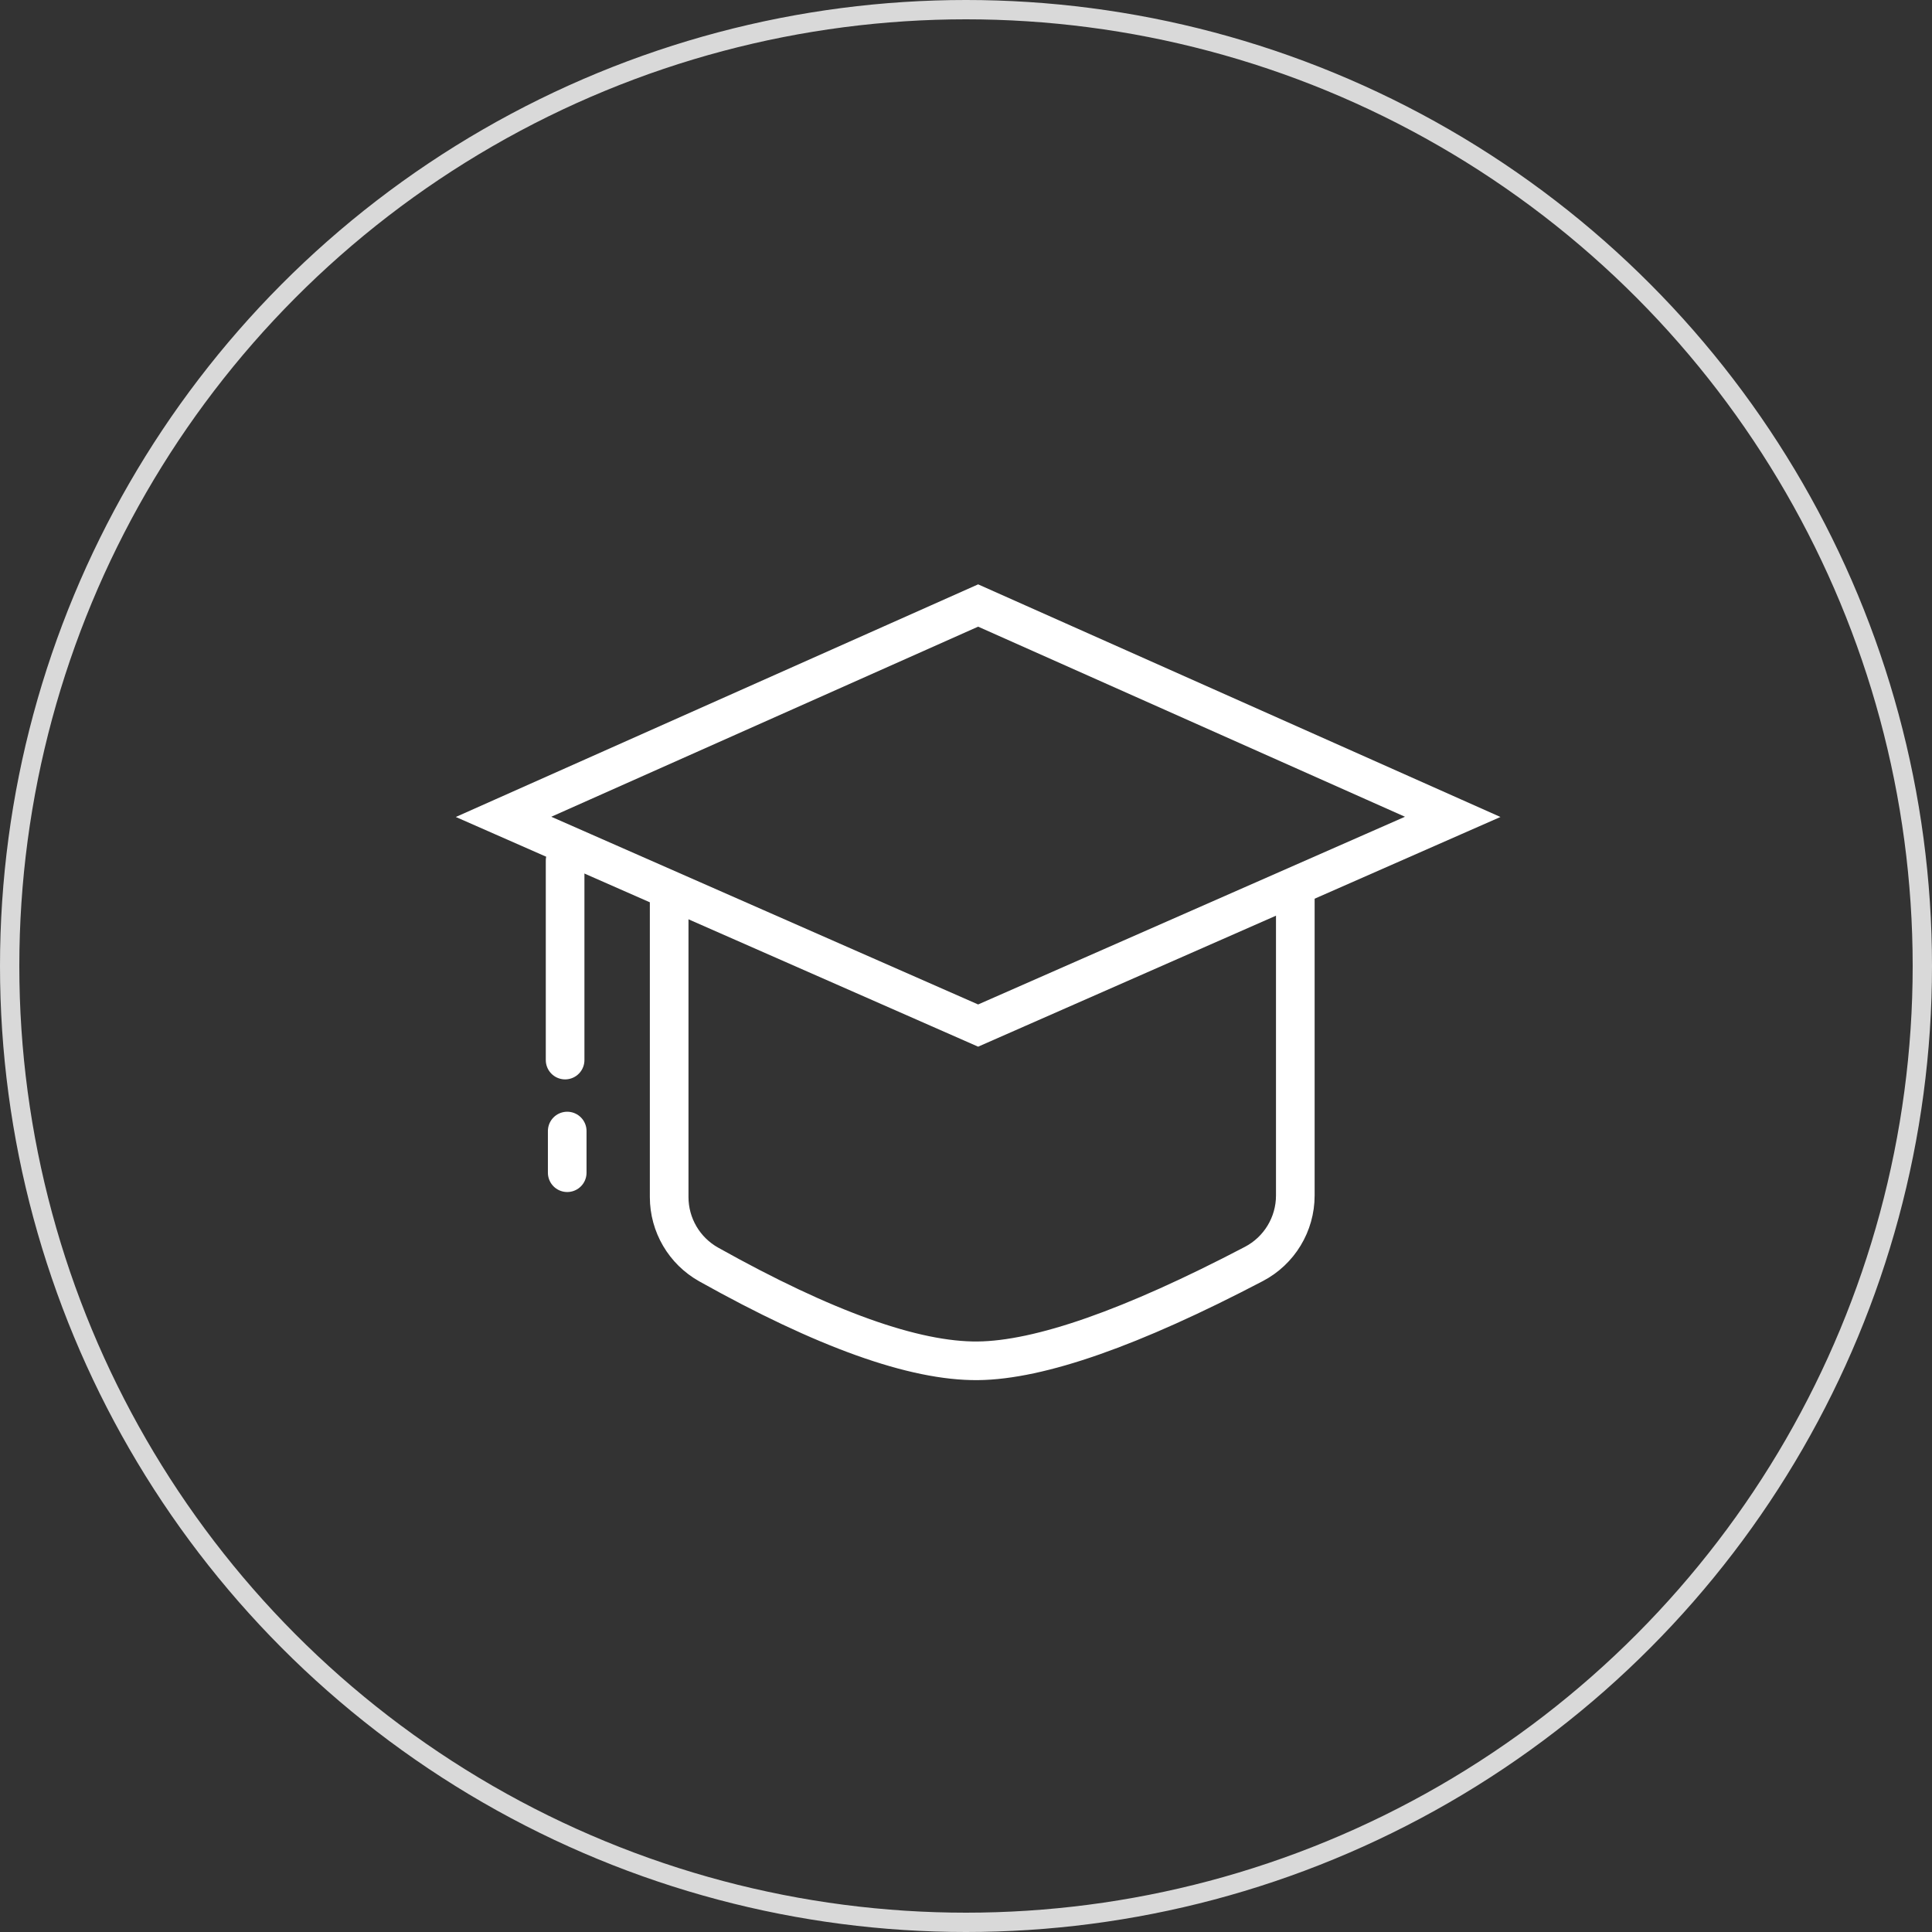
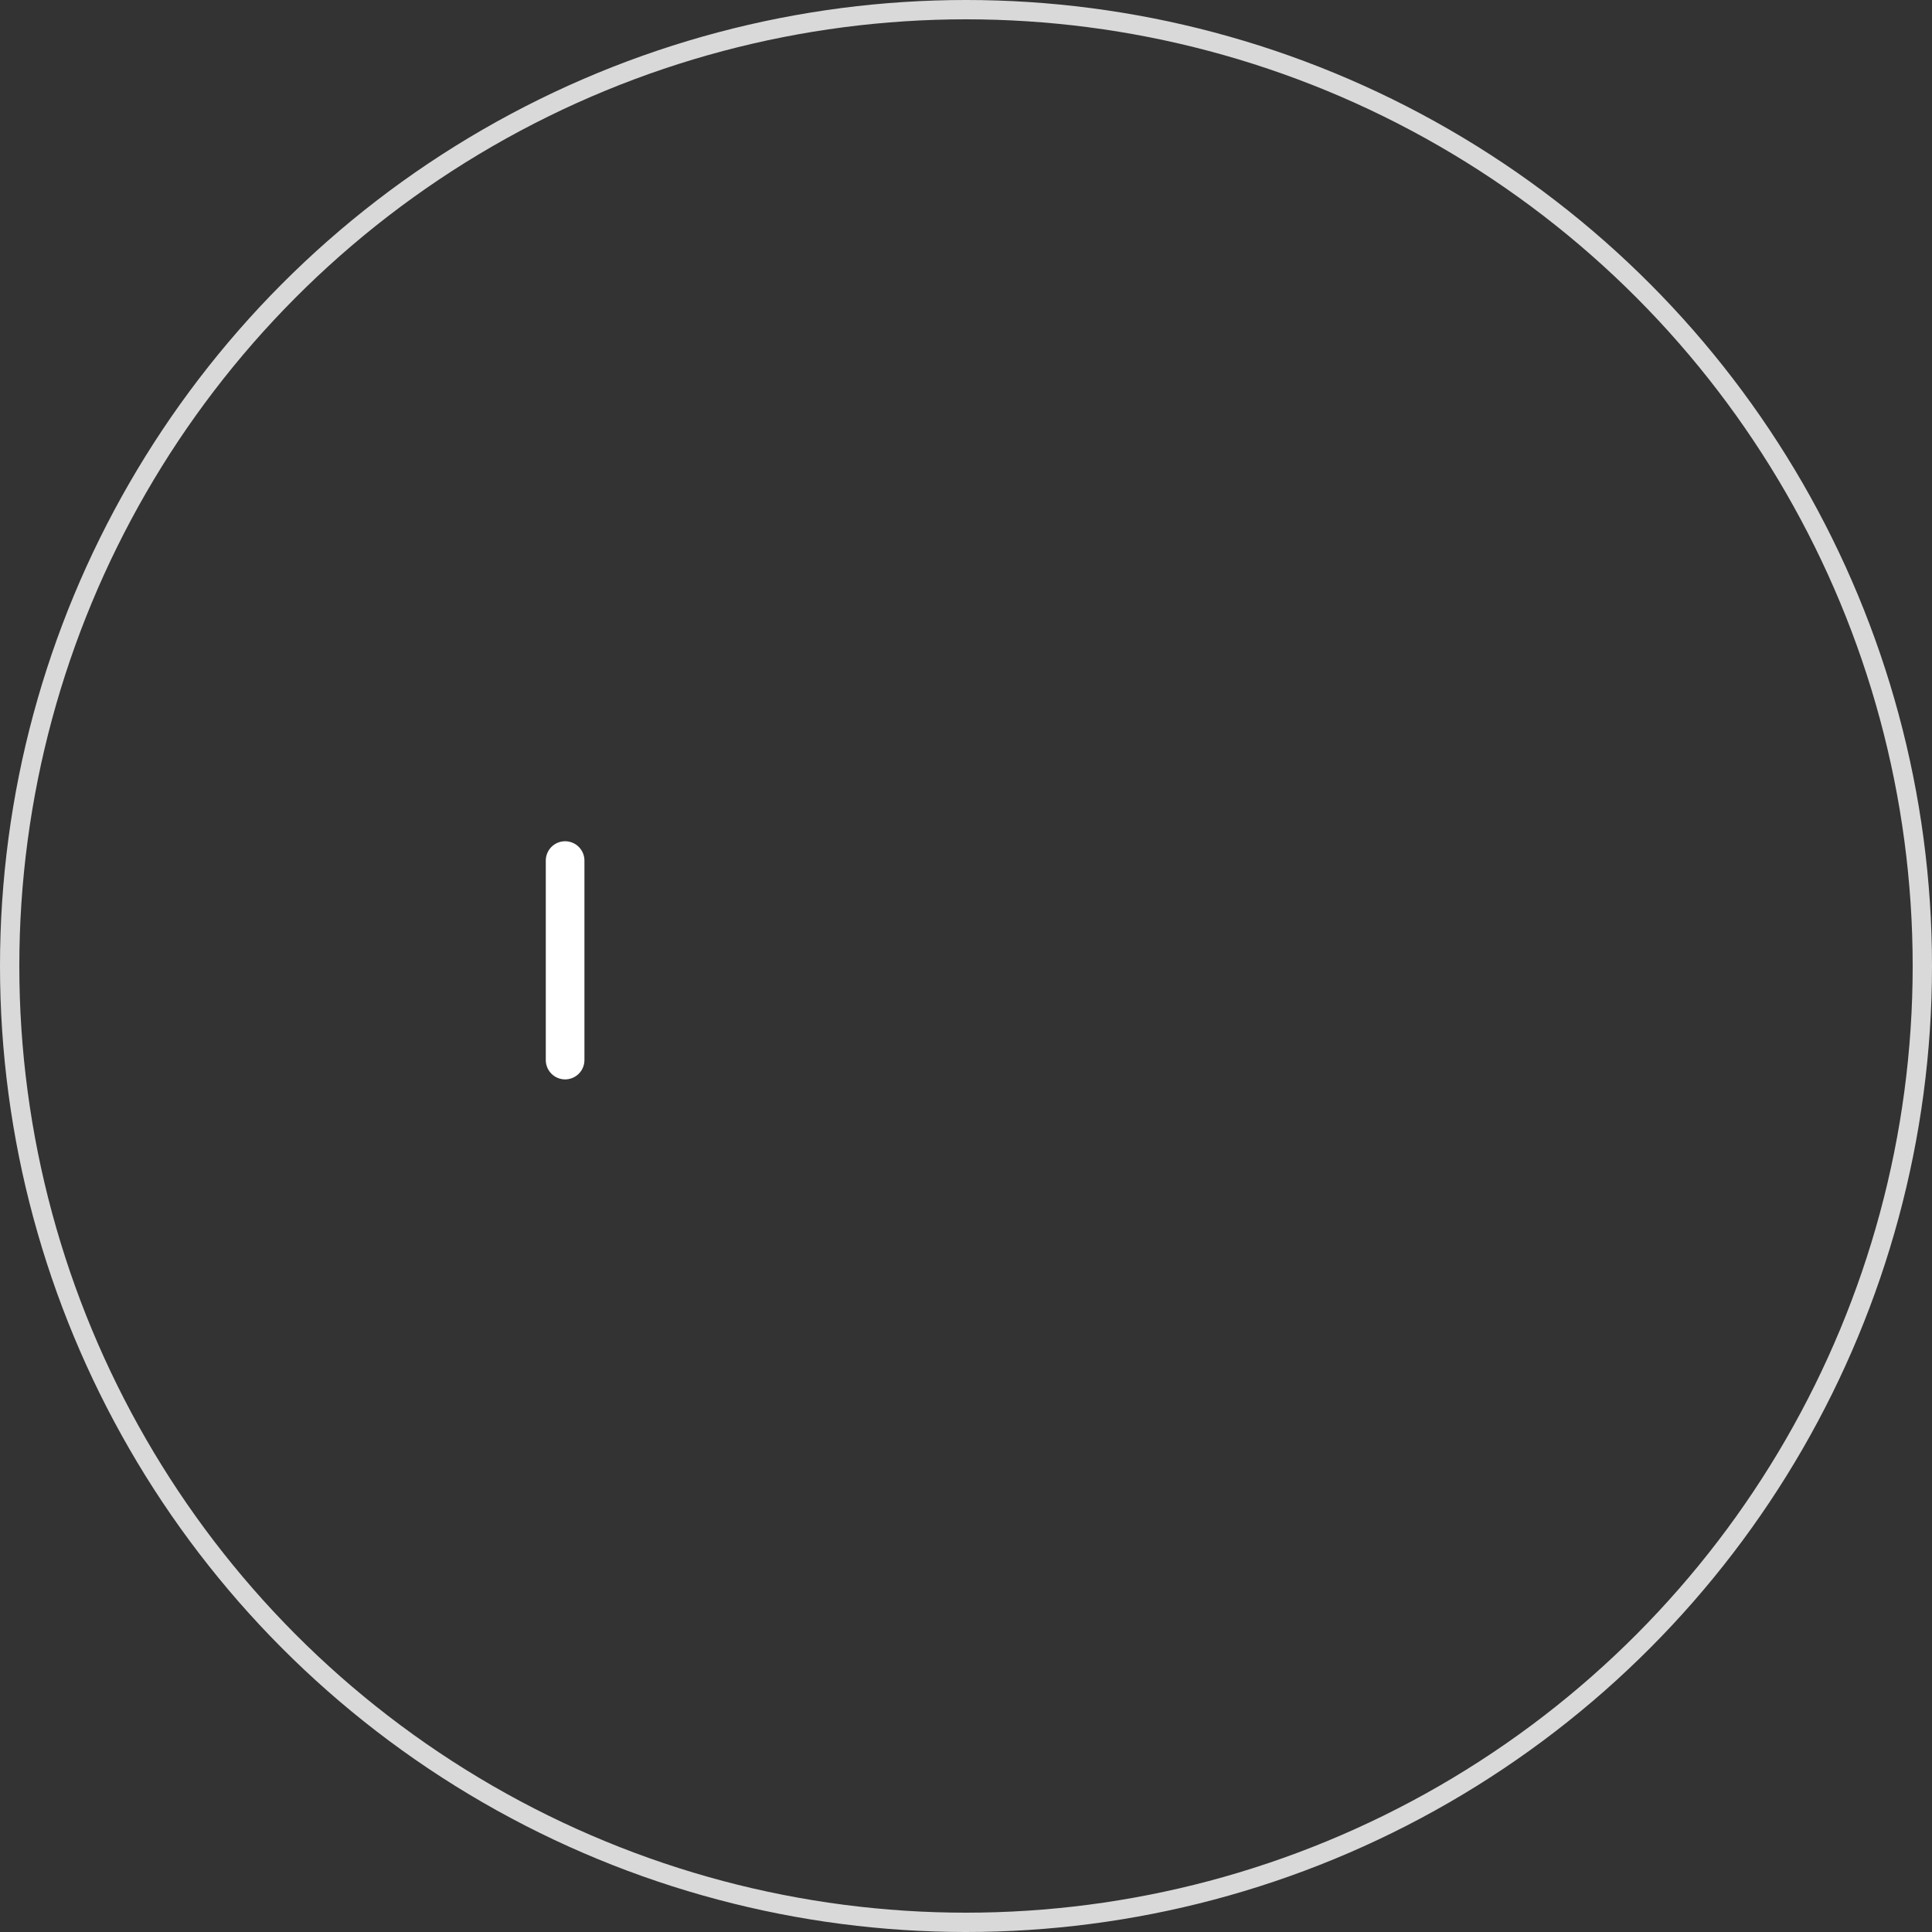
<svg xmlns="http://www.w3.org/2000/svg" width="100px" height="100px" viewBox="0 0 100 100" version="1.1">
  <rect x="0" y="0" width="100" height="100" fill="#333333" stroke="none" />
  <title>4</title>
  <desc>Created with Sketch.</desc>
  <defs />
  <g id="Page-1" stroke="none" stroke-width="1" fill="none" fill-rule="evenodd">
    <g id="Artboard" transform="translate(-1176, -296)" fill-rule="nonzero">
      <g id="4" transform="translate(1176, 296)">
        <circle id="Oval" stroke="#D9D9D9" cx="50" cy="50" r="49.5" />
        <g id="Group-38" transform="translate(24, 16)" stroke="#FFFFFF" stroke-width="2">
-           <path d="M10.636,30.516 L10.636,45.96 C10.636,47.408 11.419,48.743 12.683,49.45 C18.681,52.806 23.324,54.468 26.61,54.435 C29.813,54.403 34.577,52.733 40.899,49.423 L40.899,49.423 C42.218,48.733 43.045,47.368 43.045,45.879 L43.045,30.516" id="Path-5" stroke-linecap="square" />
-           <path d="M18.893,18.545 L9.259,43.65 L34.267,33.919 L43.998,8.911 L18.893,18.545 Z" id="Rectangle-17" transform="translate(26.628, 26.28) rotate(-315) translate(-26.628, -26.28) " />
          <path d="M5.25,28.543 L5.25,38.869" id="Line-2" stroke-linecap="round" stroke-linejoin="round" />
-           <path d="M5.359,42.543 L5.359,44.699" id="Line-2-Copy" stroke-linecap="round" stroke-linejoin="round" />
        </g>
      </g>
    </g>
  </g>
</svg>